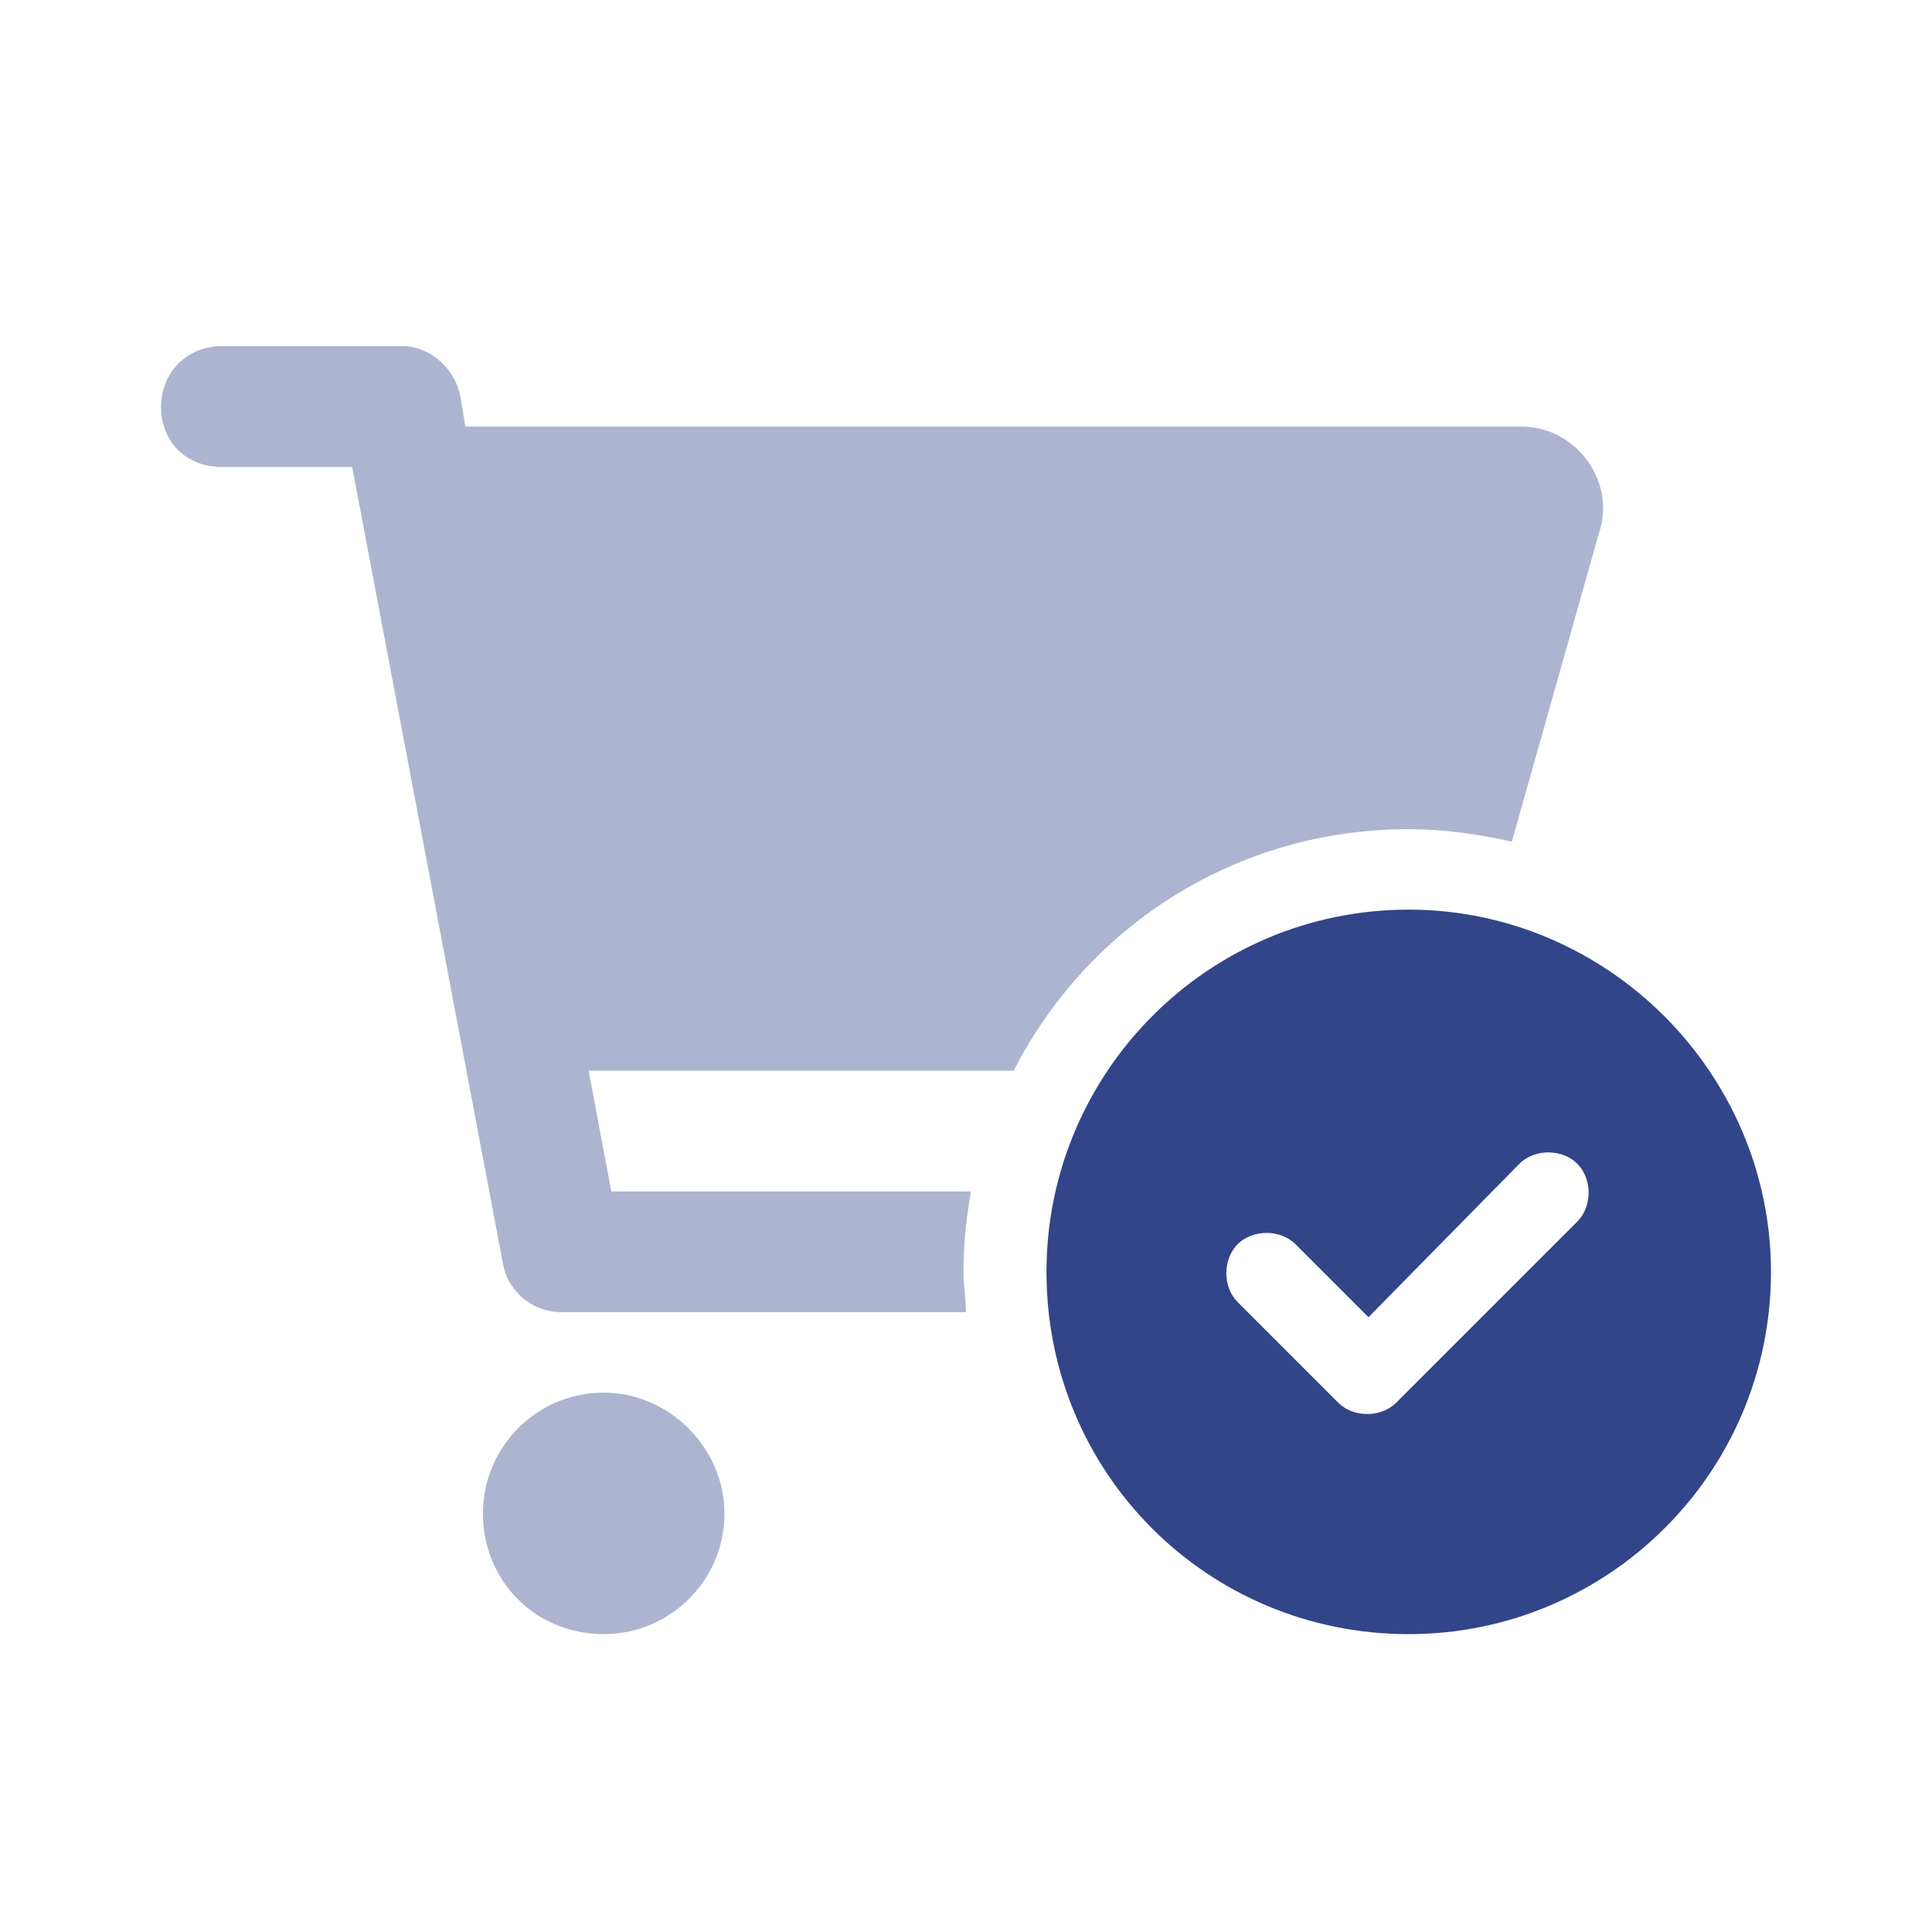
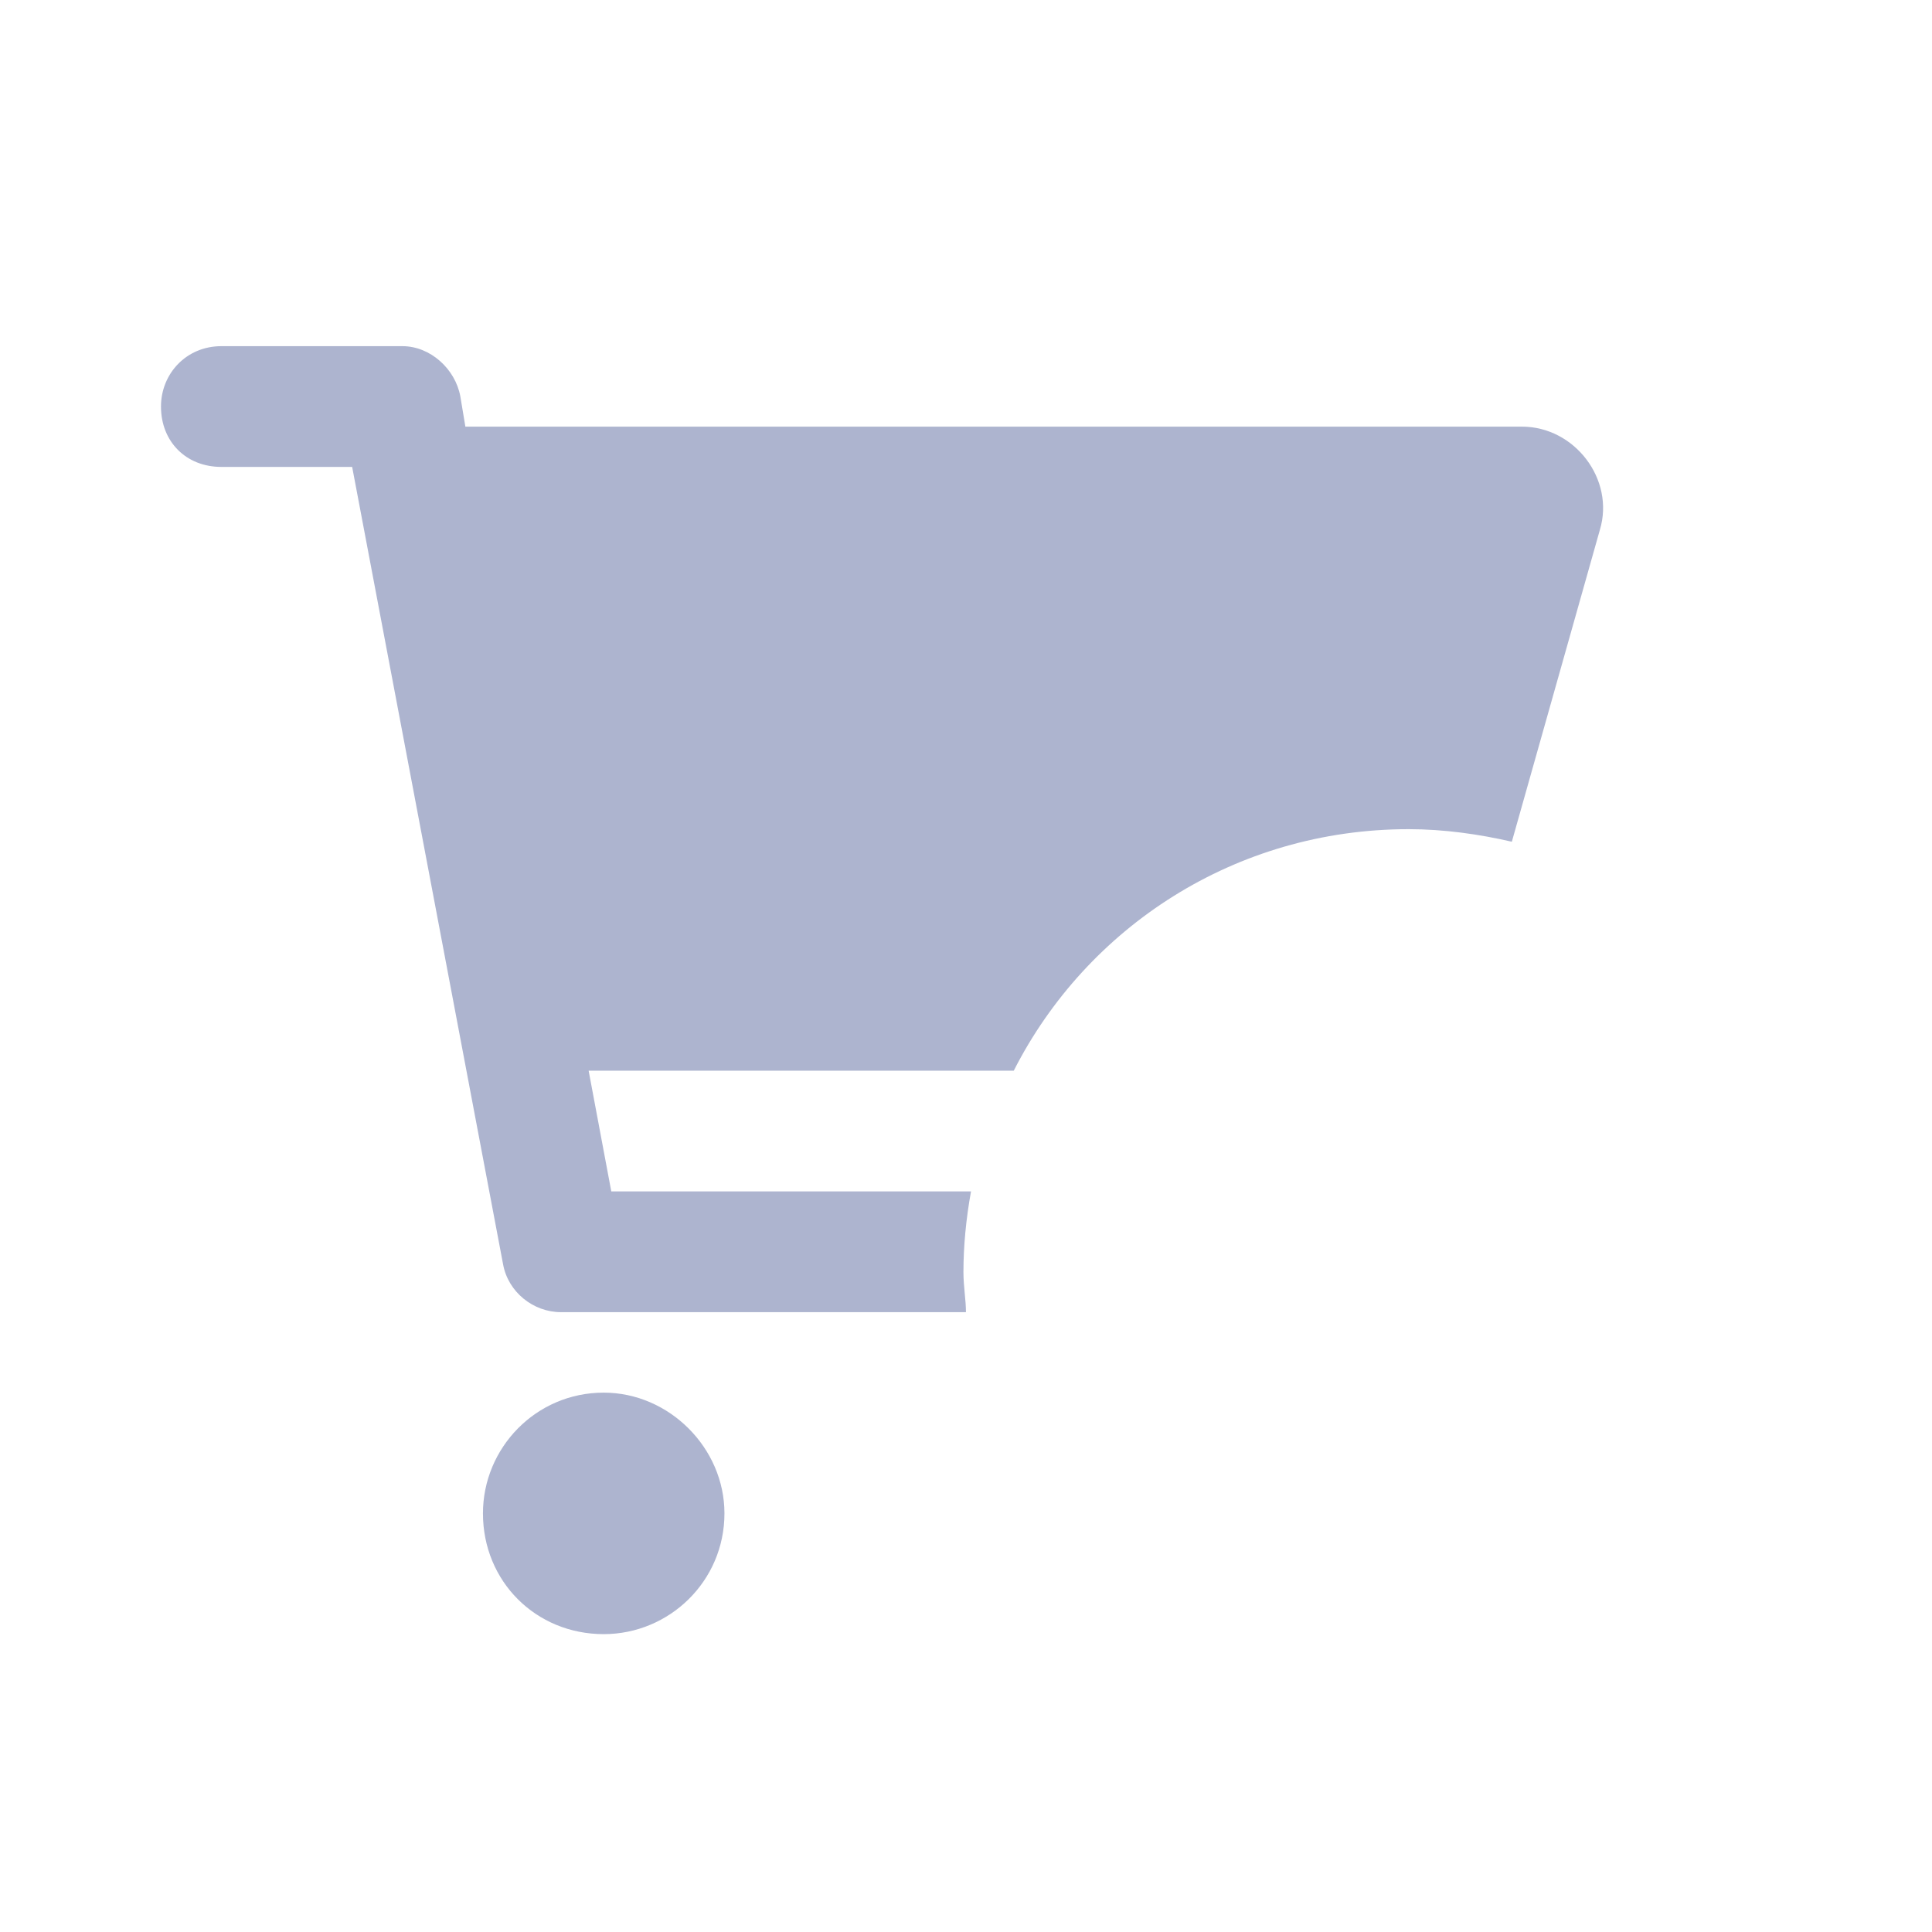
<svg xmlns="http://www.w3.org/2000/svg" width="40" height="40" viewBox="0 0 40 40" fill="none">
-   <path d="M21.666 26.333C21.666 22.219 24.999 18.833 29.166 18.833C33.281 18.833 36.666 22.219 36.666 26.333C36.666 30.5 33.281 33.833 29.166 33.833C24.999 33.833 21.666 30.5 21.666 26.333ZM32.656 25.292C32.968 24.979 32.968 24.406 32.656 24.094C32.343 23.781 31.77 23.781 31.458 24.094L28.333 27.271L26.822 25.76C26.51 25.448 25.937 25.448 25.624 25.76C25.312 26.073 25.312 26.646 25.624 26.958L27.708 29.042C28.02 29.354 28.593 29.354 28.906 29.042L32.656 25.292Z" fill="#324588" />
  <path opacity="0.4" d="M3.333 8.417C3.333 7.74 3.854 7.167 4.583 7.167H8.333C8.906 7.167 9.426 7.635 9.531 8.208L9.635 8.833H31.51C32.603 8.833 33.437 9.927 33.124 10.969L31.301 17.427C30.624 17.271 29.895 17.167 29.166 17.167C25.572 17.167 22.499 19.198 20.989 22.167H12.187L12.656 24.667H20.104C19.999 25.24 19.947 25.812 19.947 26.333C19.947 26.646 19.999 26.906 19.999 27.167H11.614C11.041 27.167 10.52 26.75 10.416 26.177L7.291 9.667H4.583C3.854 9.667 3.333 9.146 3.333 8.417ZM14.999 31.333C14.999 32.74 13.854 33.833 12.499 33.833C11.093 33.833 9.999 32.74 9.999 31.333C9.999 29.979 11.093 28.833 12.499 28.833C13.854 28.833 14.999 29.979 14.999 31.333Z" fill="#324588" />
</svg>